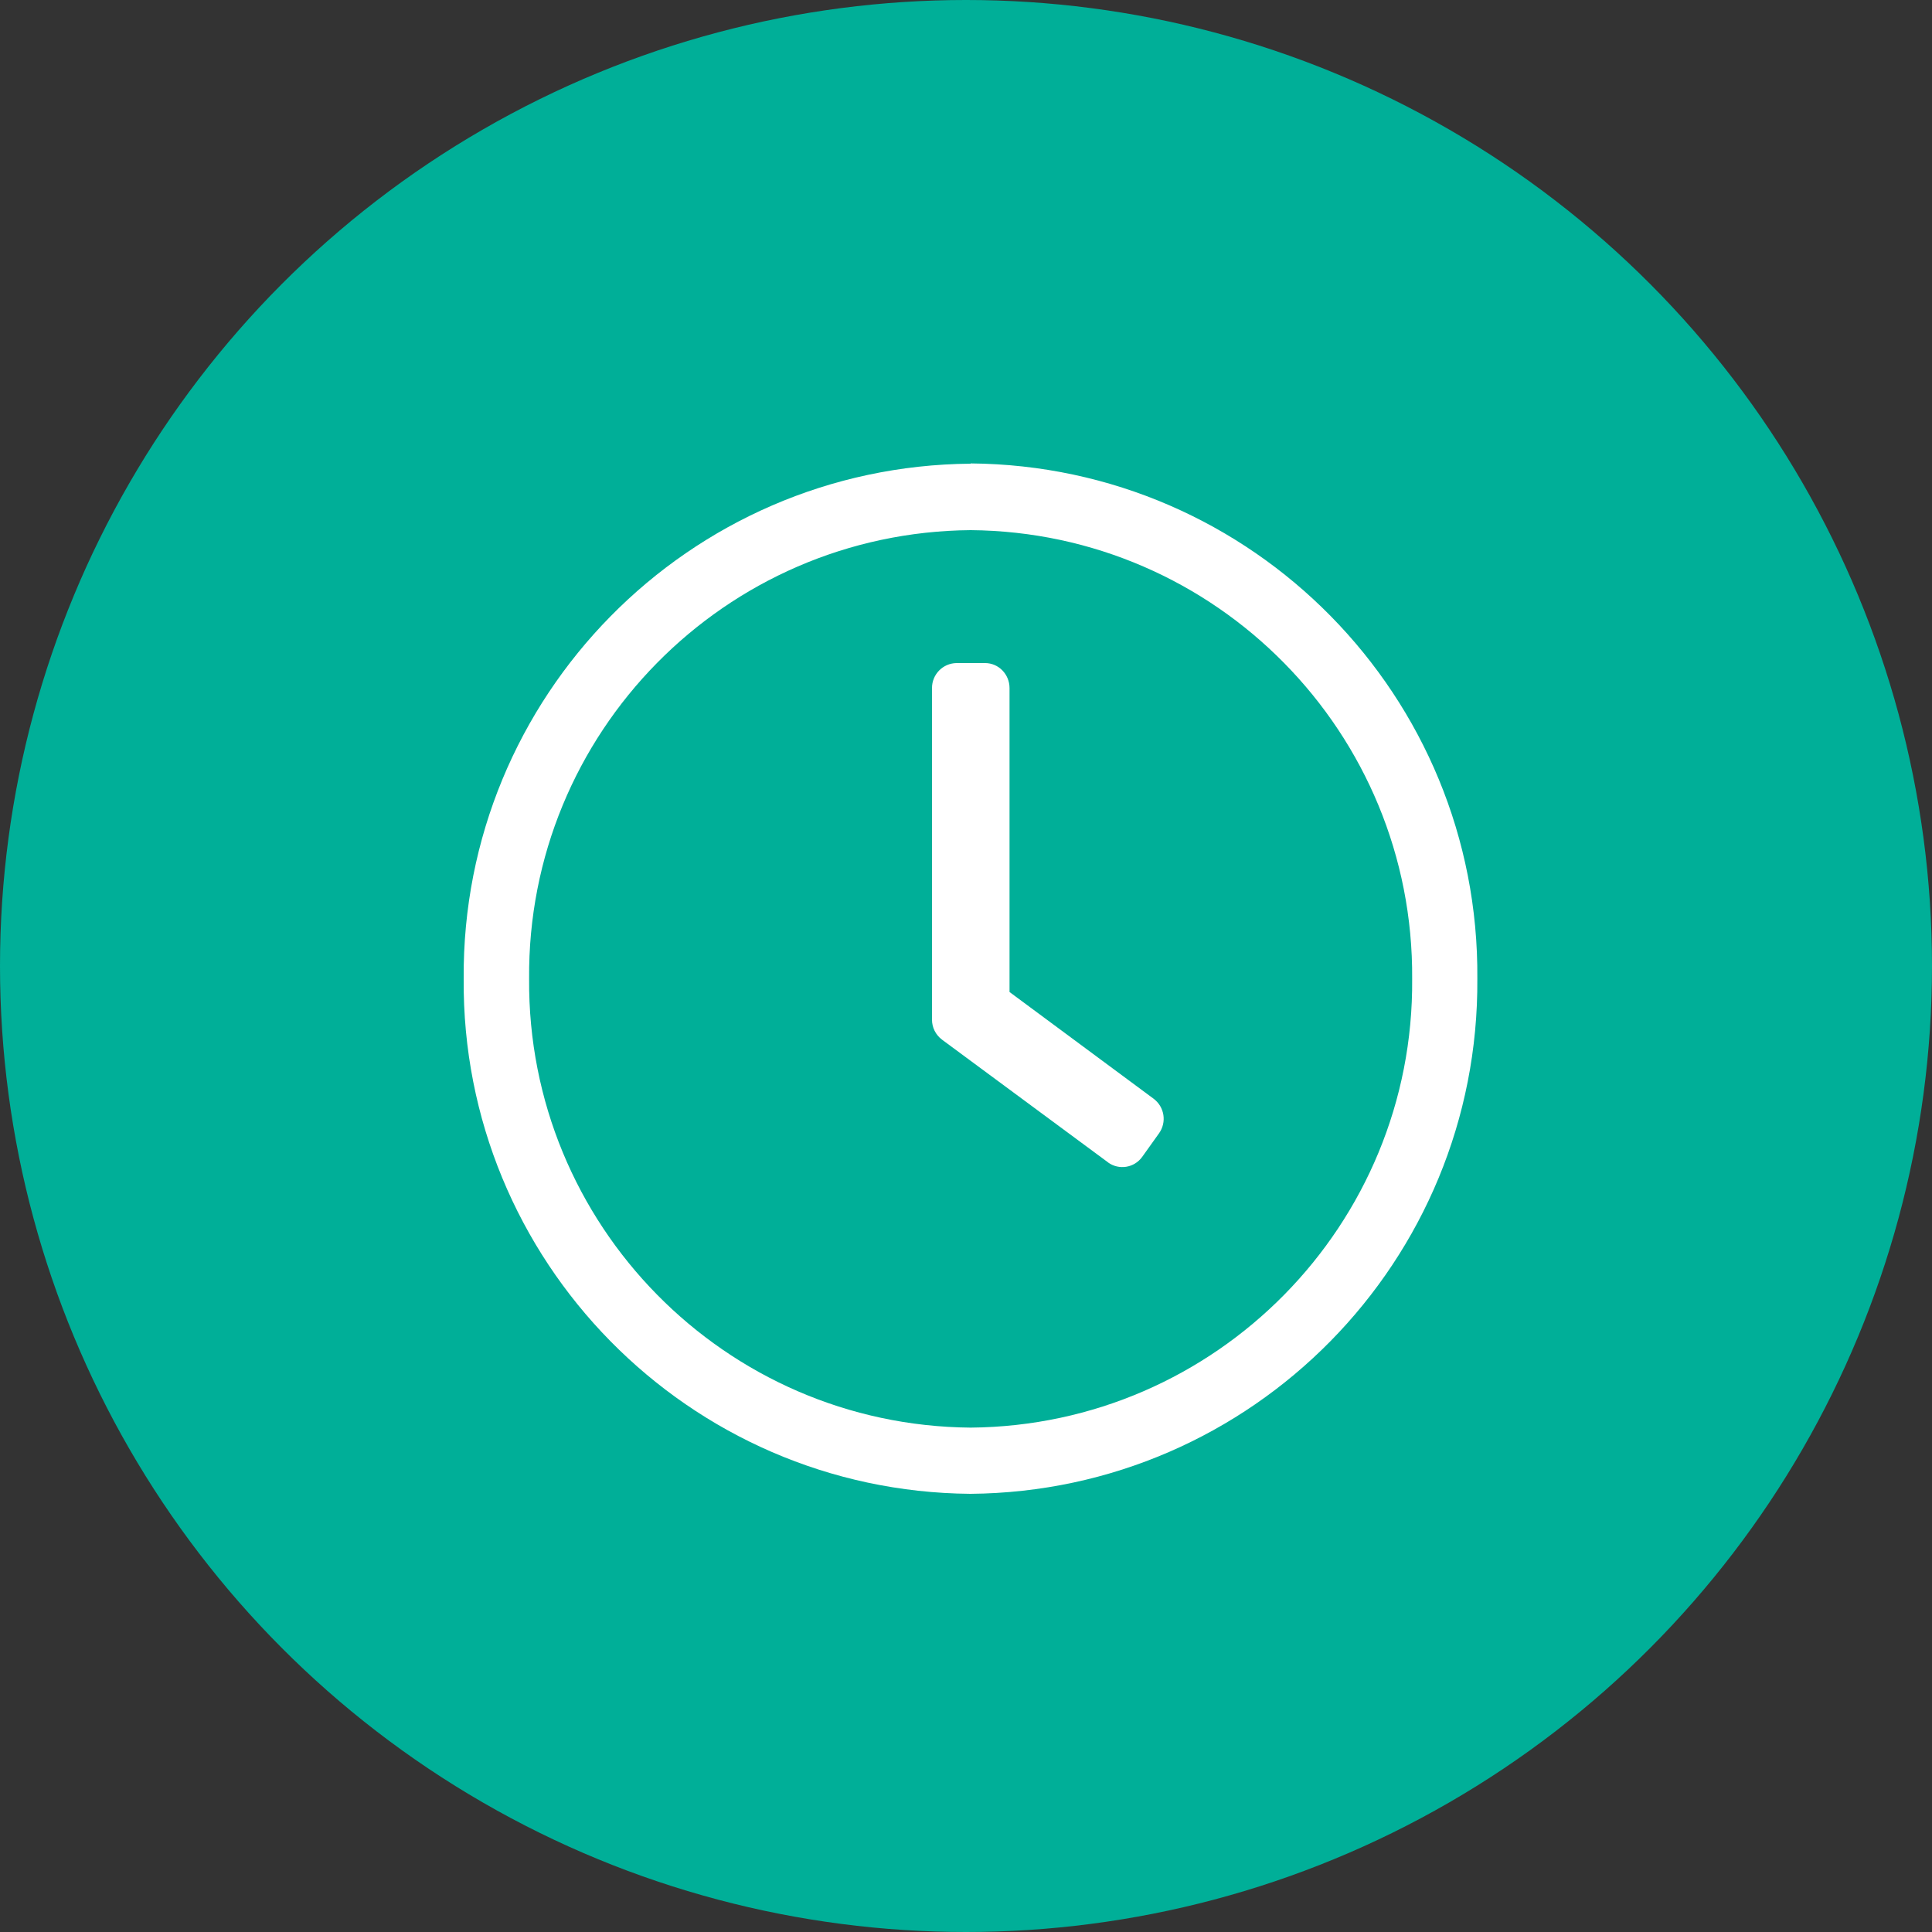
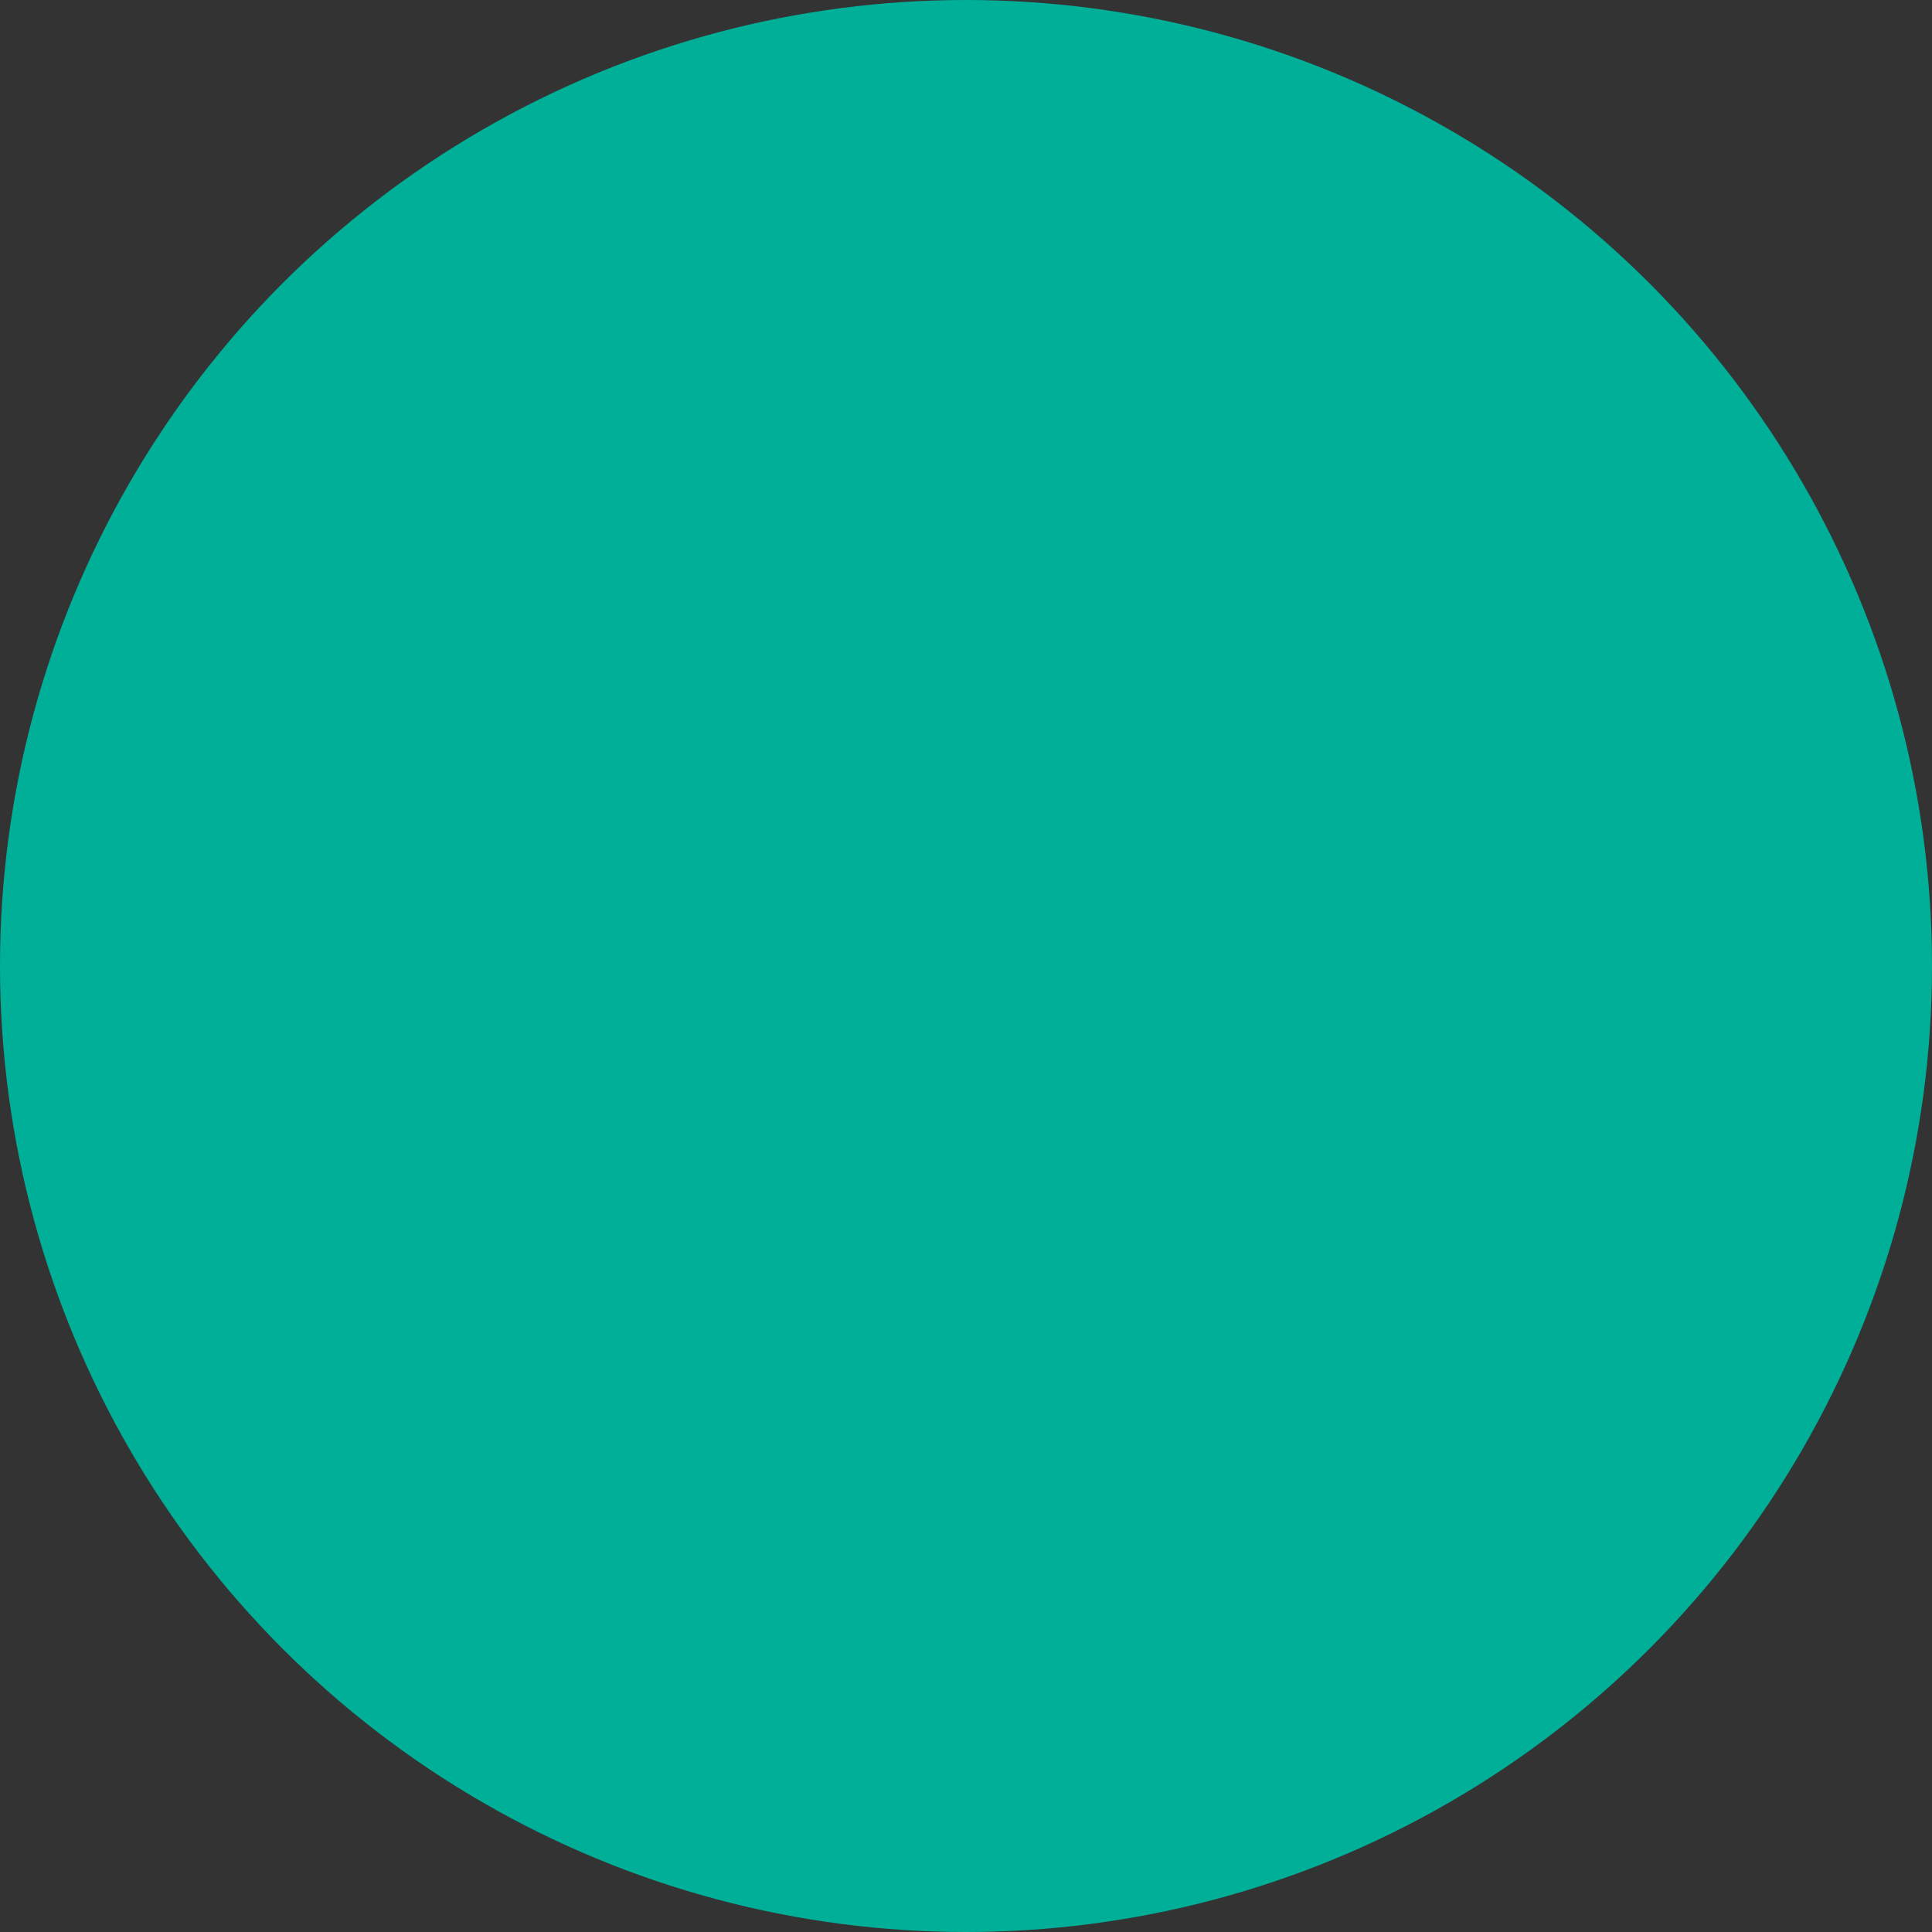
<svg xmlns="http://www.w3.org/2000/svg" id="Calque_1" data-name="Calque 1" viewBox="0 0 75 75">
  <rect x="0" y="0" width="75" height="75" fill="#333333" stroke="none" />
  <defs>
    <style>
      .cls-1 {
        fill: #fff;
      }

      .cls-2 {
        fill: #00af98;
      }
    </style>
  </defs>
  <circle id="Ellipse_50" data-name="Ellipse 50" class="cls-2" cx="37.5" cy="37.5" r="37.5" />
-   <path id="clock" class="cls-1" d="m37.68,18c-10.95.09-19.76,9.04-19.68,19.99,0,0,0,0,0,0-.09,10.95,8.72,19.91,19.67,20,0,0,0,0,0,0,10.95-.09,19.76-9.04,19.68-20h0c.09-10.96-8.72-19.91-19.67-20,0,0,0,0,0,0Zm17.14,20c.08,9.54-7.6,17.34-17.14,17.42-9.54-.08-17.21-7.88-17.14-17.42-.08-9.54,7.59-17.34,17.14-17.42,0,0,0,0,0,0,9.54.08,17.21,7.88,17.14,17.42,0,0,0,0,0,0Zm-11.81,7.12l-6.44-4.76c-.25-.19-.39-.47-.39-.78v-12.87c0-.53.42-.96.95-.97h1.11c.53,0,.95.44.95.97v11.8l5.59,4.14c.43.32.52.92.21,1.35l-.65.91c-.31.43-.9.52-1.32.22,0,0,0,0,0,0h0Z" />
</svg>